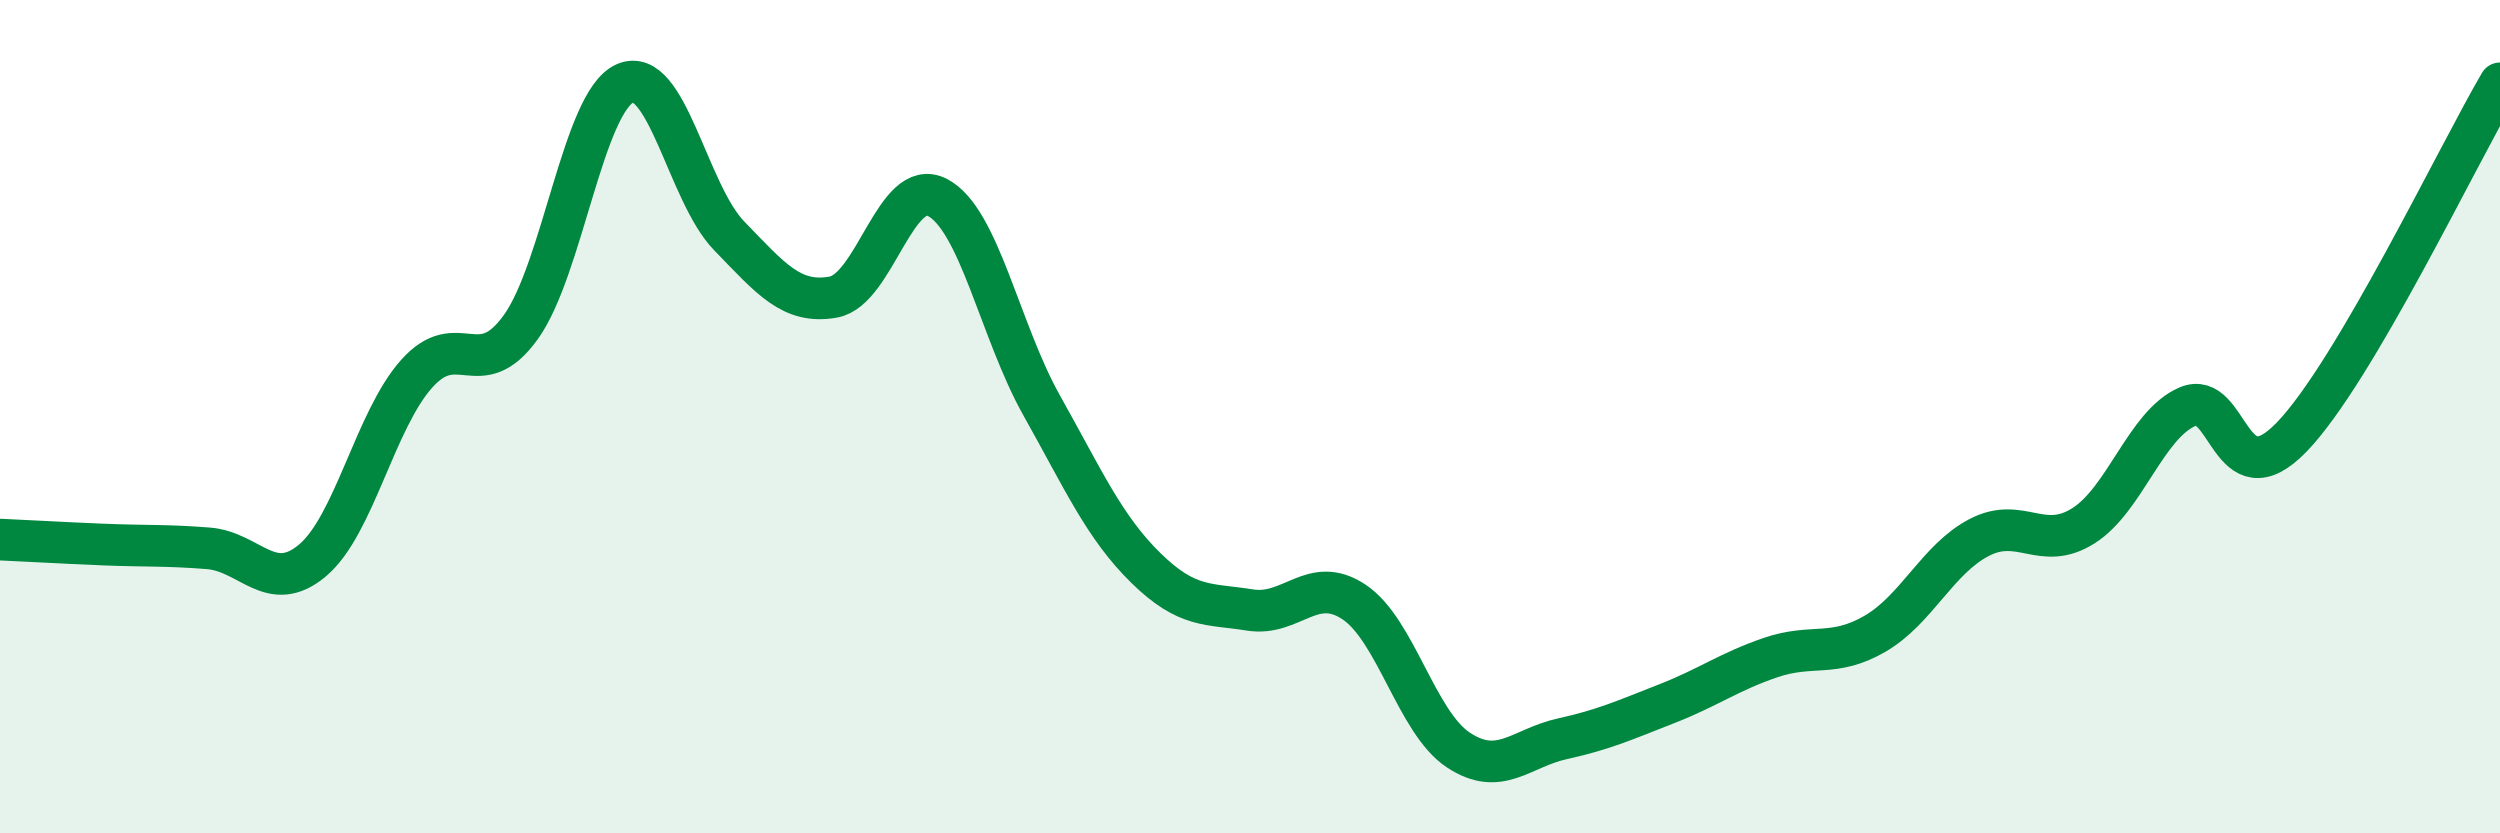
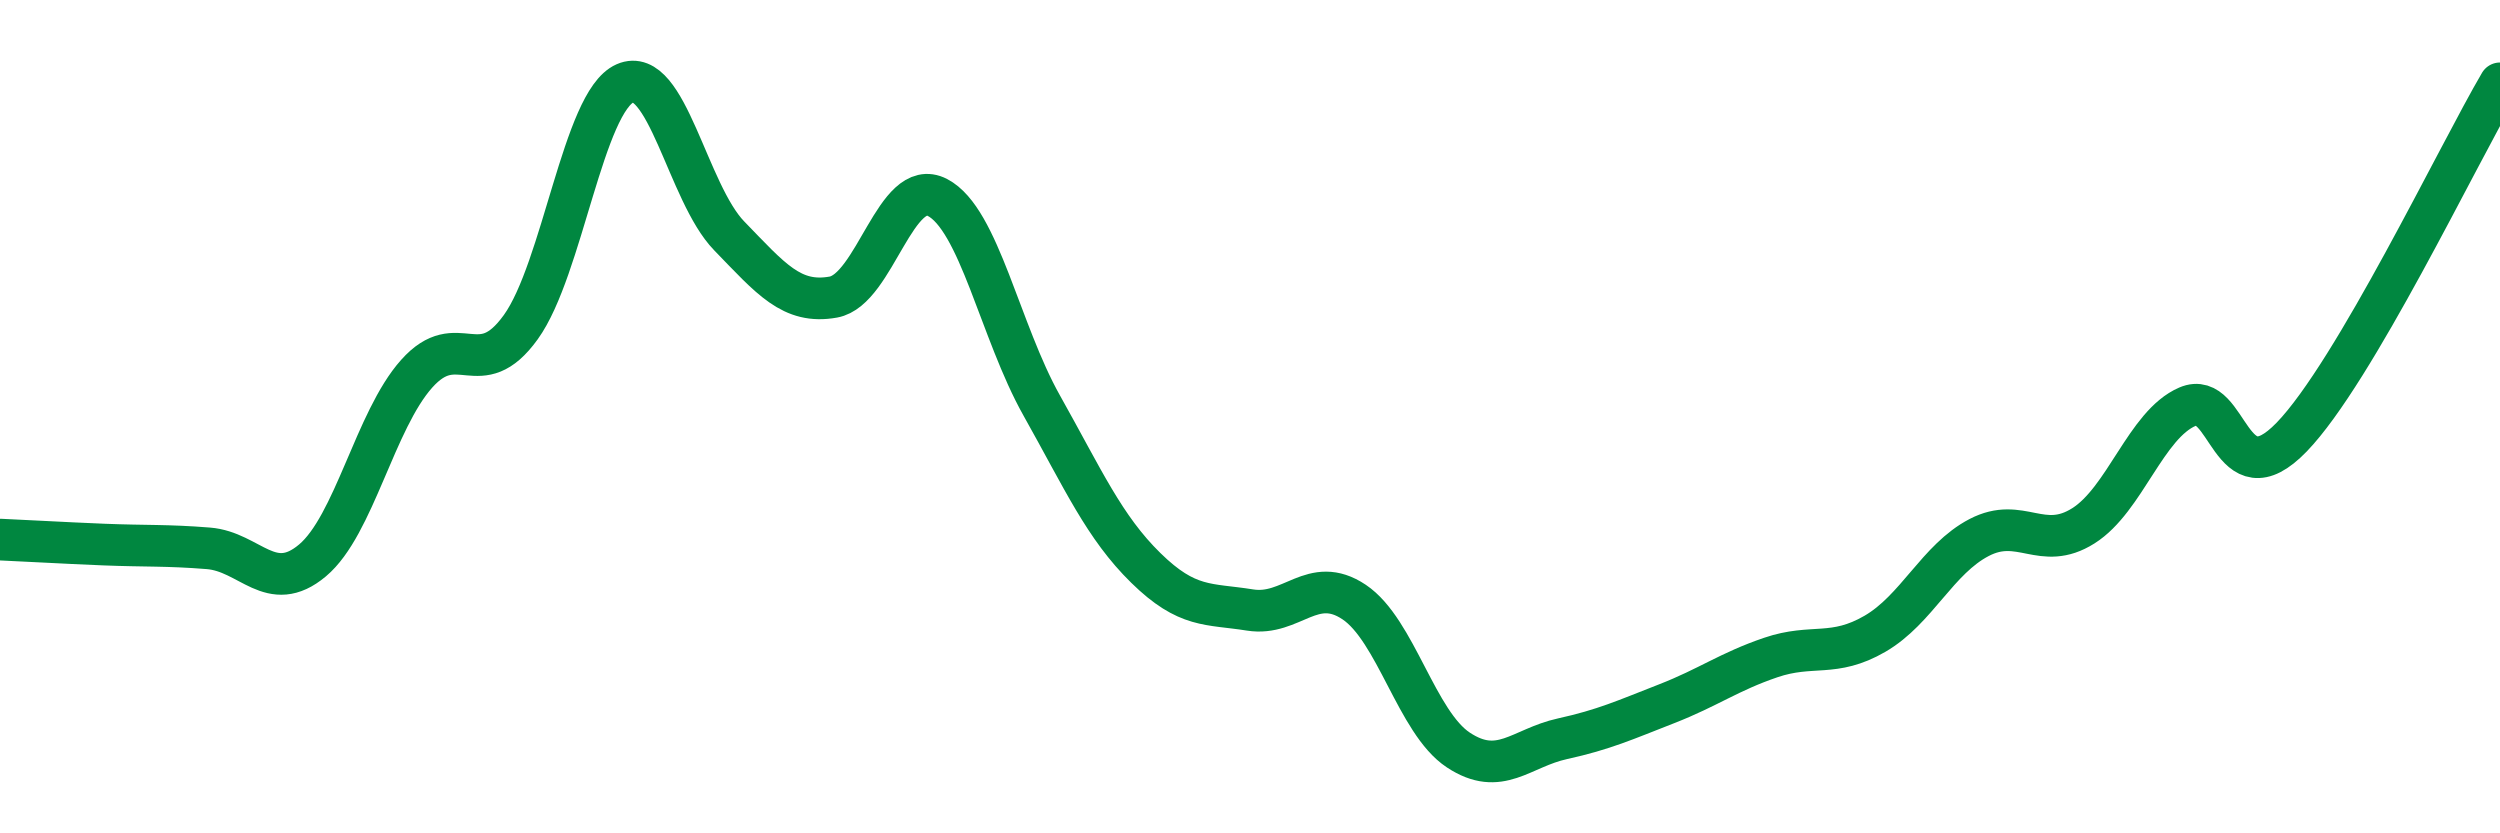
<svg xmlns="http://www.w3.org/2000/svg" width="60" height="20" viewBox="0 0 60 20">
-   <path d="M 0,12.95 C 0.5,12.97 1.5,13.03 2.5,13.07 C 3.5,13.11 4,13.08 5,13.16 C 6,13.24 6.5,14.29 7.5,13.45 C 8.5,12.61 9,10.09 10,8.97 C 11,7.85 11.5,9.24 12.5,7.85 C 13.5,6.46 14,2.44 15,2 C 16,1.56 16.5,4.63 17.5,5.66 C 18.5,6.69 19,7.31 20,7.13 C 21,6.95 21.5,4.22 22.5,4.74 C 23.5,5.26 24,7.95 25,9.73 C 26,11.51 26.5,12.65 27.5,13.63 C 28.5,14.61 29,14.48 30,14.64 C 31,14.8 31.5,13.78 32.5,14.45 C 33.5,15.12 34,17.34 35,18 C 36,18.66 36.5,17.95 37.5,17.73 C 38.5,17.51 39,17.28 40,16.89 C 41,16.5 41.5,16.12 42.5,15.78 C 43.5,15.44 44,15.79 45,15.21 C 46,14.63 46.5,13.42 47.5,12.9 C 48.5,12.38 49,13.25 50,12.62 C 51,11.99 51.5,10.19 52.5,9.76 C 53.5,9.33 53.5,12.04 55,10.49 C 56.5,8.94 59,3.7 60,2L60 20L0 20Z" fill="#008740" opacity="0.1" stroke-linecap="round" stroke-linejoin="round" />
  <path d="M 0,12.95 C 0.5,12.97 1.5,13.03 2.5,13.07 C 3.5,13.11 4,13.08 5,13.16 C 6,13.24 6.5,14.29 7.5,13.45 C 8.5,12.61 9,10.09 10,8.97 C 11,7.85 11.5,9.24 12.5,7.85 C 13.5,6.46 14,2.44 15,2 C 16,1.56 16.5,4.63 17.5,5.66 C 18.5,6.69 19,7.31 20,7.13 C 21,6.95 21.5,4.22 22.5,4.74 C 23.5,5.26 24,7.95 25,9.73 C 26,11.51 26.5,12.65 27.5,13.63 C 28.5,14.61 29,14.48 30,14.64 C 31,14.8 31.5,13.78 32.5,14.45 C 33.5,15.12 34,17.34 35,18 C 36,18.66 36.5,17.95 37.5,17.73 C 38.5,17.51 39,17.28 40,16.89 C 41,16.5 41.5,16.12 42.5,15.78 C 43.5,15.44 44,15.79 45,15.21 C 46,14.63 46.5,13.42 47.5,12.9 C 48.5,12.38 49,13.25 50,12.62 C 51,11.99 51.5,10.19 52.5,9.76 C 53.5,9.33 53.5,12.04 55,10.49 C 56.5,8.94 59,3.7 60,2" stroke="#008740" stroke-width="1" fill="none" stroke-linecap="round" stroke-linejoin="round" />
</svg>